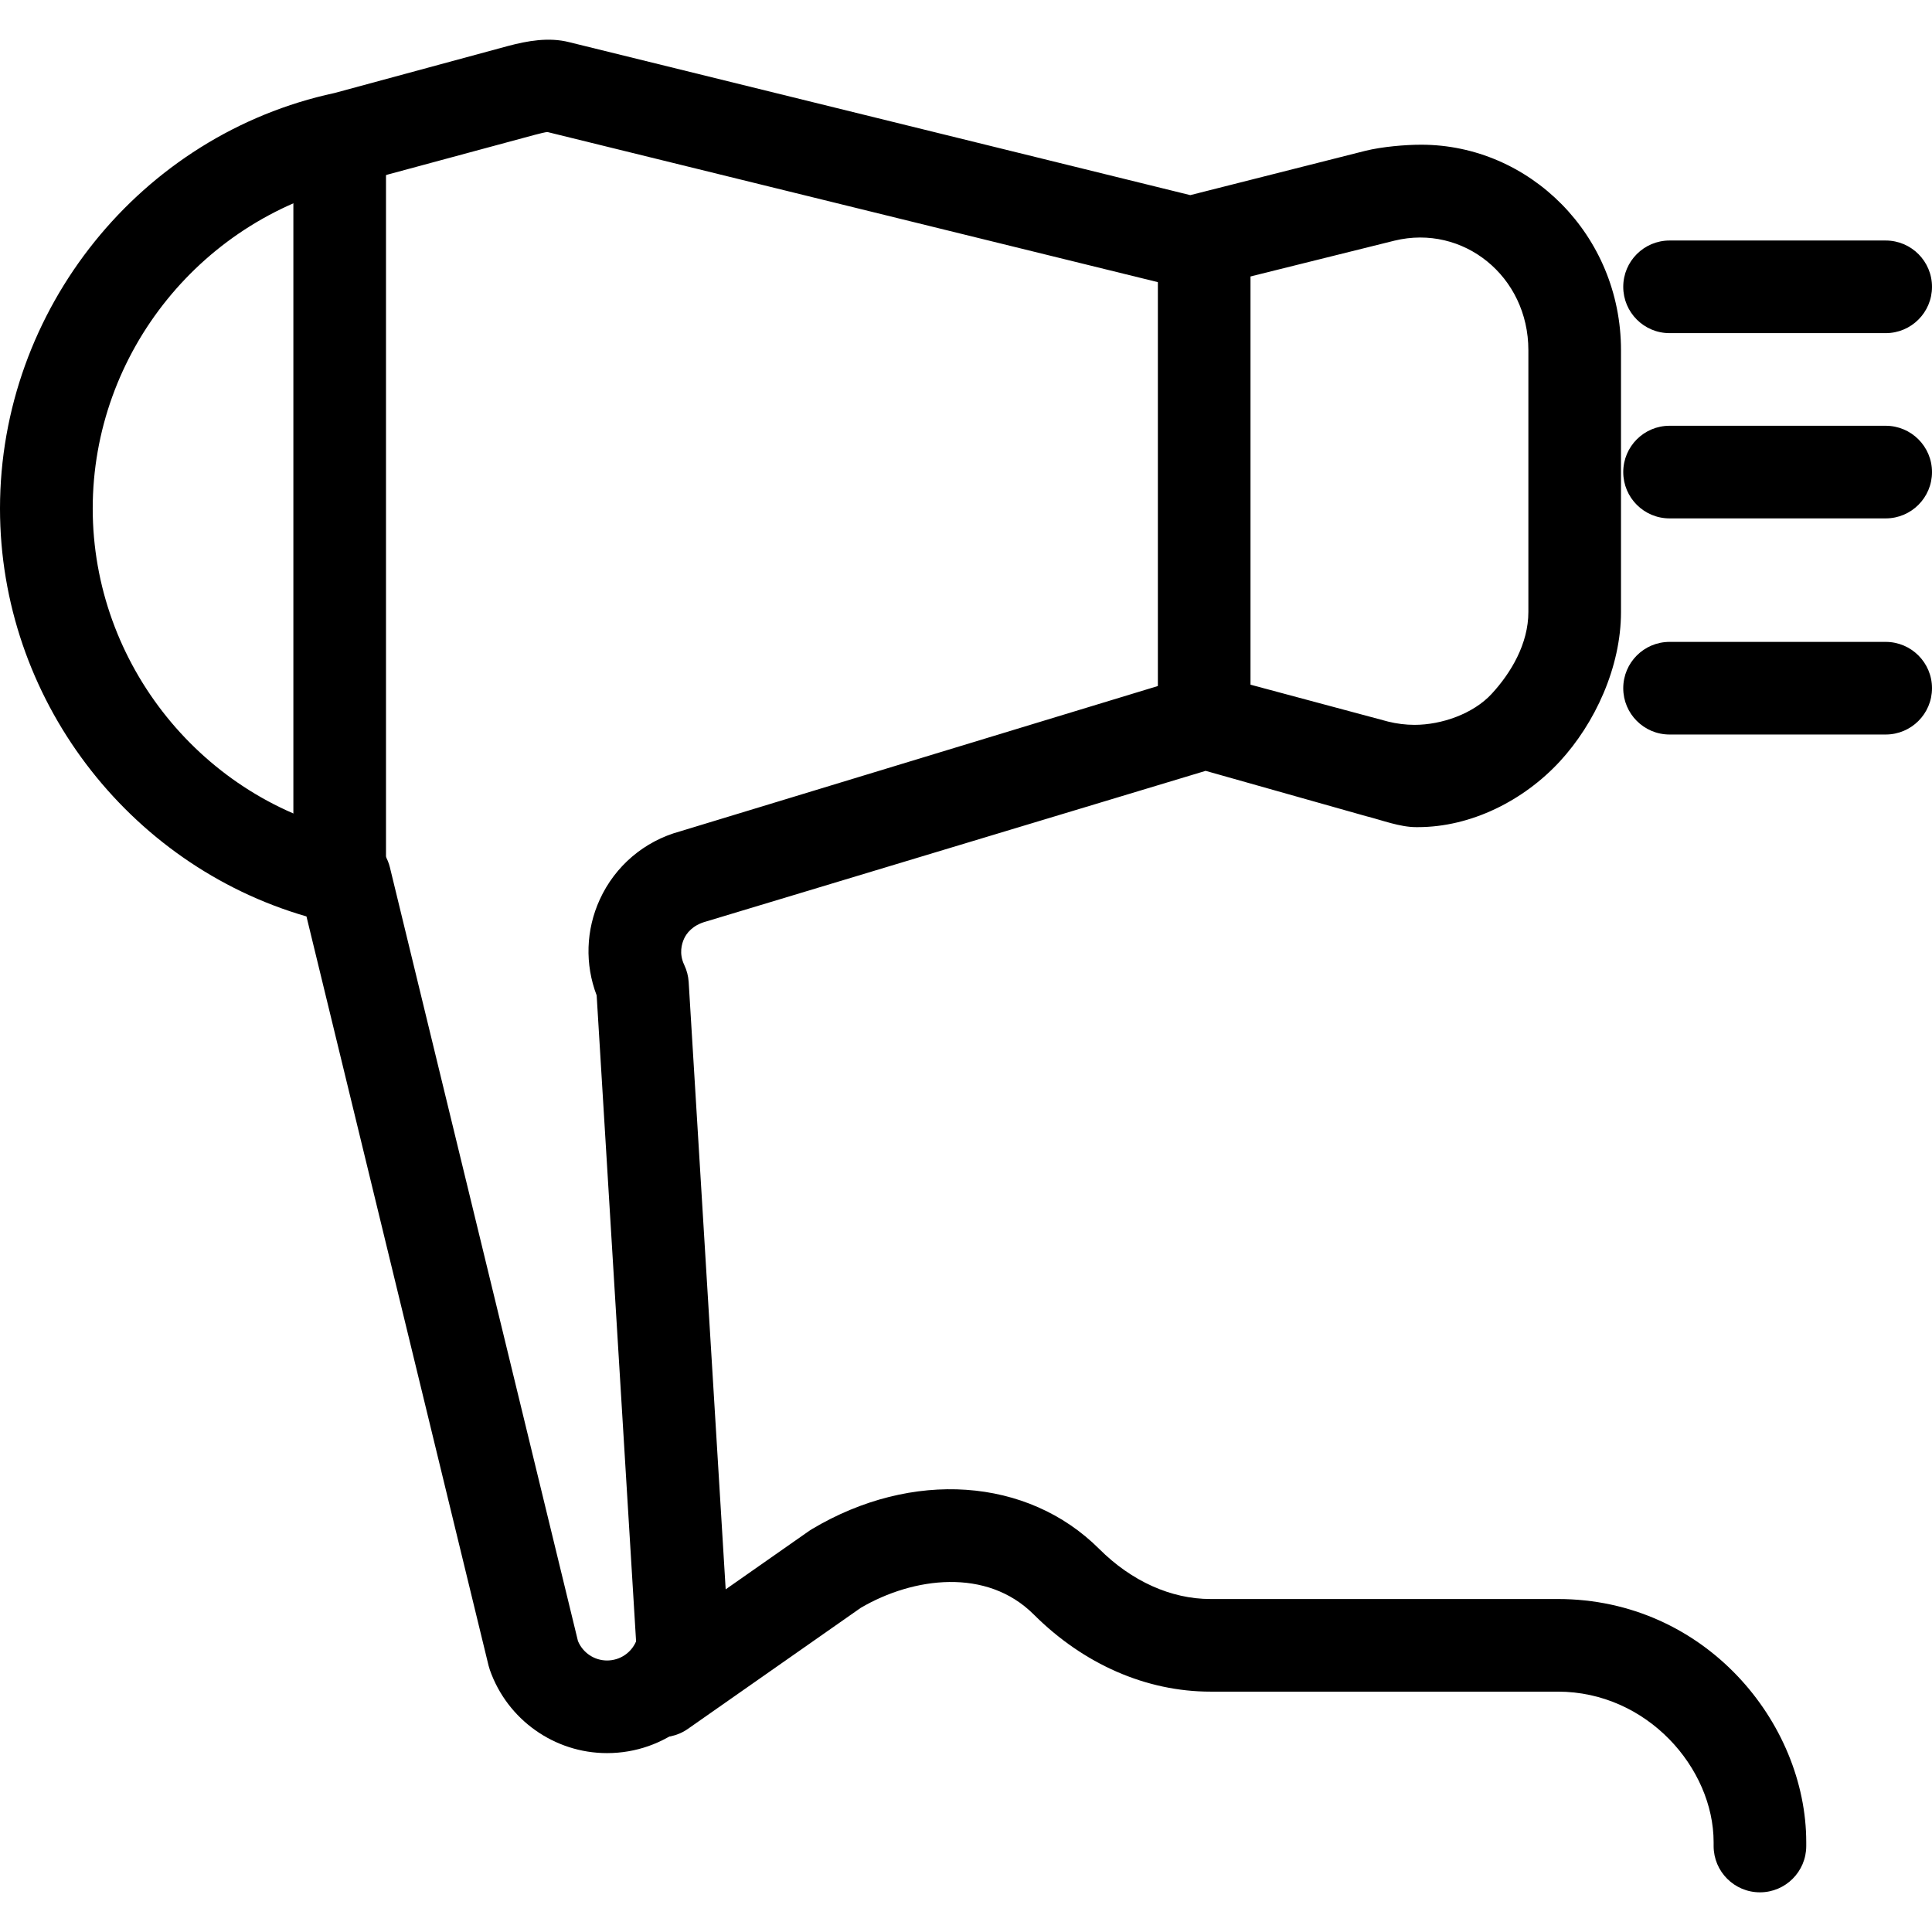
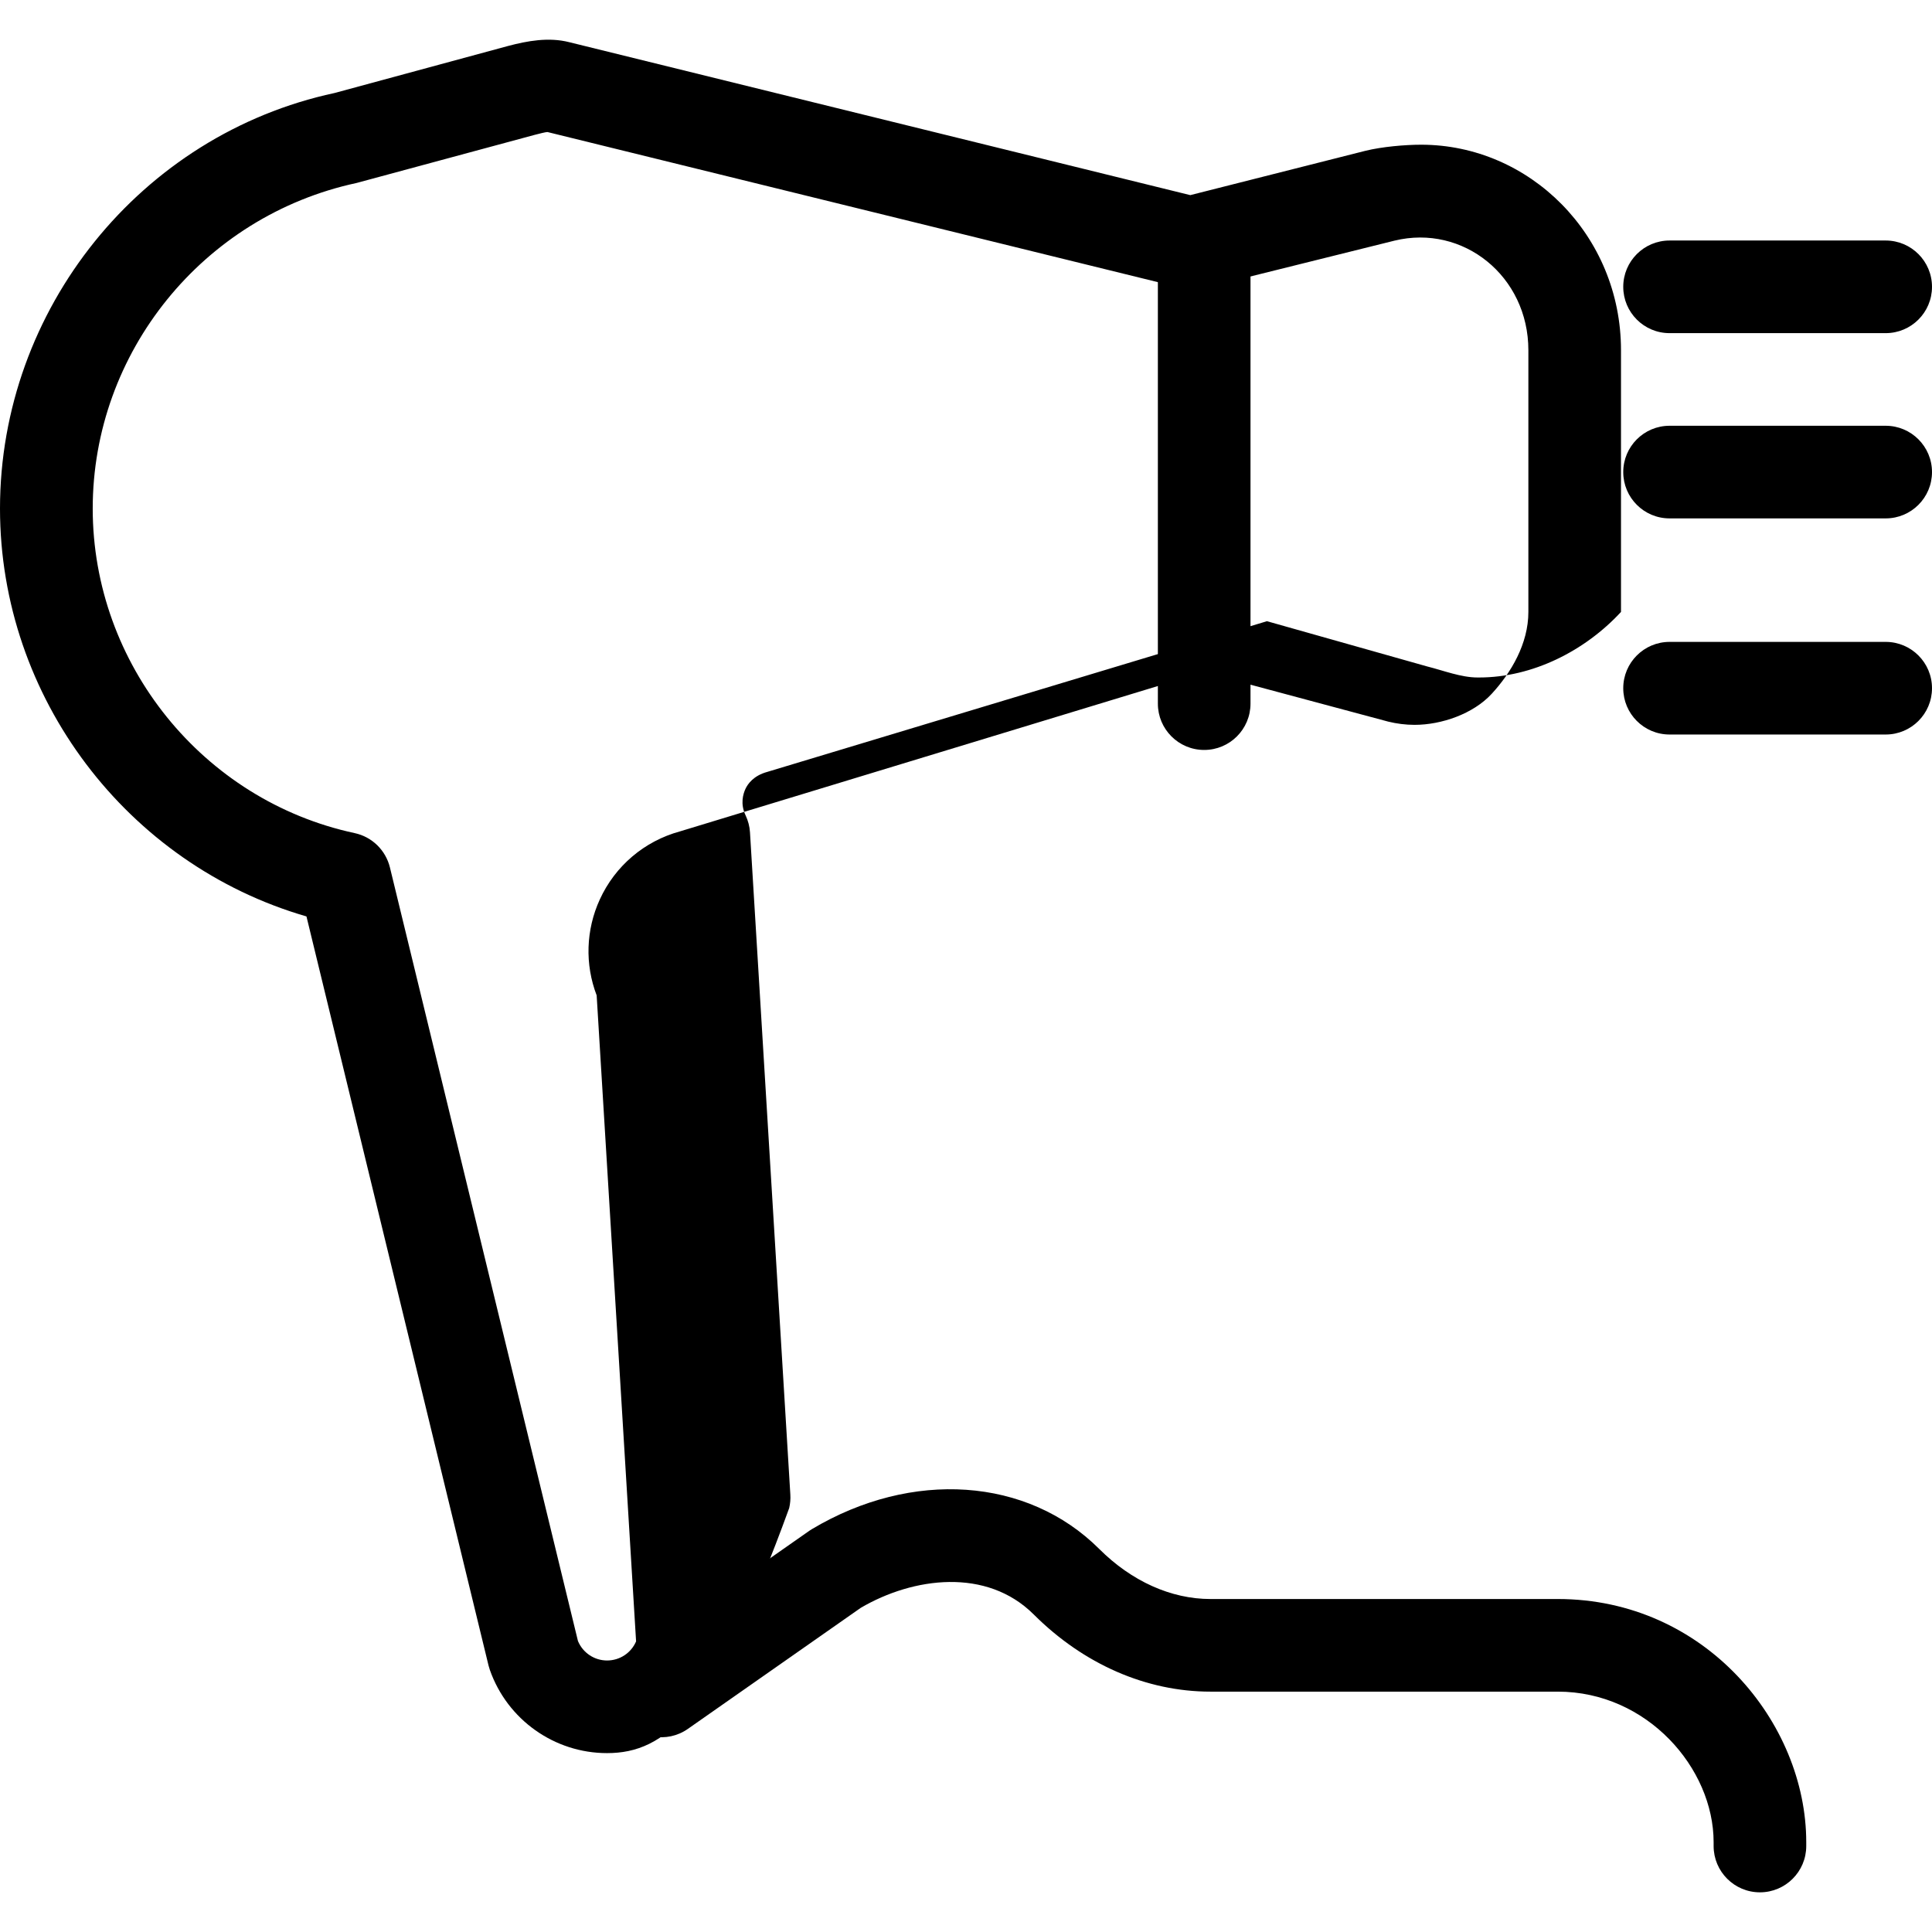
<svg xmlns="http://www.w3.org/2000/svg" version="1.1" id="Capa_1" x="0px" y="0px" viewBox="0 0 62.575 62.575" style="enable-background:new 0 0 62.575 62.575;" xml:space="preserve">
  <g>
    <g>
      <g id="group-9svg">
-         <path id="path-1_29_" d="M11.002,29.29c-0.828,0-1.5-0.671-1.5-1.5v-23c0-0.828,0.672-1.5,1.5-1.5s1.5,0.672,1.5,1.5v23     C12.502,28.619,11.83,29.29,11.002,29.29z" />
-         <path id="path-2_29_" d="M19.661,56.781c-1.704,0-3.228-1.082-3.794-2.691c-0.016-0.047-0.031-0.095-0.043-0.143L9.926,29.682     C4.12,28,0,22.591,0,16.471C0,10.019,4.558,4.359,10.837,3.012l5.626-1.525c0.615-0.162,1.307-0.291,1.973-0.121L38.552,6.32     l5.677-1.437c0.535-0.131,1.279-0.196,1.8-0.196c3.509,0,6.473,2.924,6.473,6.656v8.477c0,1.788-0.844,3.61-1.986,4.847     c-1.173,1.268-2.873,2.123-4.594,2.123h-0.054c-0.531,0-1.098-0.224-1.632-0.358l-5.187-1.465l-16.188,4.882     c-0.441,0.121-0.63,0.39-0.704,0.552c-0.074,0.162-0.173,0.48,0.006,0.855c0.082,0.174,0.13,0.357,0.142,0.549l1.307,21.449     c0.009,0.147-0.004,0.294-0.037,0.437C23.143,55.511,21.534,56.781,19.661,56.781z M18.719,53.15     c0.157,0.38,0.529,0.631,0.942,0.631c0.417,0,0.782-0.247,0.941-0.619l-1.277-20.923c-0.384-1.005-0.35-2.12,0.102-3.107     c0.497-1.086,1.443-1.889,2.595-2.204l16.55-5.034c0.27-0.082,0.554-0.087,0.825-0.014l5.565,1.492     c0.271,0.067,0.566,0.105,0.852,0.105h0.001c0.875,0,1.9-0.356,2.497-1.003c0.629-0.681,1.19-1.624,1.19-2.654v-8.477     c0-2.4-2.115-4.09-4.336-3.549L39.031,9.32c-0.238,0.061-0.541,0.062-0.779,0.003L17.73,4.276     c-0.055,0.001-0.257,0.051-0.409,0.091L11.55,5.926c-4.983,1.072-8.547,5.498-8.547,10.545c0,5.037,3.567,9.457,8.483,10.512     c0.564,0.121,1.006,0.553,1.143,1.112L18.719,53.15z" />
+         <path id="path-2_29_" d="M19.661,56.781c-1.704,0-3.228-1.082-3.794-2.691c-0.016-0.047-0.031-0.095-0.043-0.143L9.926,29.682     C4.12,28,0,22.591,0,16.471C0,10.019,4.558,4.359,10.837,3.012l5.626-1.525c0.615-0.162,1.307-0.291,1.973-0.121L38.552,6.32     l5.677-1.437c0.535-0.131,1.279-0.196,1.8-0.196c3.509,0,6.473,2.924,6.473,6.656v8.477c-1.173,1.268-2.873,2.123-4.594,2.123h-0.054c-0.531,0-1.098-0.224-1.632-0.358l-5.187-1.465l-16.188,4.882     c-0.441,0.121-0.63,0.39-0.704,0.552c-0.074,0.162-0.173,0.48,0.006,0.855c0.082,0.174,0.13,0.357,0.142,0.549l1.307,21.449     c0.009,0.147-0.004,0.294-0.037,0.437C23.143,55.511,21.534,56.781,19.661,56.781z M18.719,53.15     c0.157,0.38,0.529,0.631,0.942,0.631c0.417,0,0.782-0.247,0.941-0.619l-1.277-20.923c-0.384-1.005-0.35-2.12,0.102-3.107     c0.497-1.086,1.443-1.889,2.595-2.204l16.55-5.034c0.27-0.082,0.554-0.087,0.825-0.014l5.565,1.492     c0.271,0.067,0.566,0.105,0.852,0.105h0.001c0.875,0,1.9-0.356,2.497-1.003c0.629-0.681,1.19-1.624,1.19-2.654v-8.477     c0-2.4-2.115-4.09-4.336-3.549L39.031,9.32c-0.238,0.061-0.541,0.062-0.779,0.003L17.73,4.276     c-0.055,0.001-0.257,0.051-0.409,0.091L11.55,5.926c-4.983,1.072-8.547,5.498-8.547,10.545c0,5.037,3.567,9.457,8.483,10.512     c0.564,0.121,1.006,0.553,1.143,1.112L18.719,53.15z" />
        <path id="path-3_29_" d="M39.002,24.29c-0.828,0-1.5-0.671-1.5-1.5v-15c0-0.828,0.672-1.5,1.5-1.5s1.5,0.672,1.5,1.5v15     C40.502,23.619,39.83,24.29,39.002,24.29z" />
        <path id="path-4_27_" d="M61.075,16.79h-7c-0.828,0-1.5-0.671-1.5-1.5c0-0.828,0.672-1.5,1.5-1.5h7c0.828,0,1.5,0.672,1.5,1.5     C62.575,16.119,61.903,16.79,61.075,16.79z" />
        <path id="path-5_27_" d="M61.075,23.79h-7c-0.828,0-1.5-0.671-1.5-1.5c0-0.828,0.672-1.5,1.5-1.5h7c0.828,0,1.5,0.672,1.5,1.5     C62.575,23.119,61.903,23.79,61.075,23.79z" />
        <path id="path-6_23_" d="M61.075,10.79h-7c-0.828,0-1.5-0.671-1.5-1.5c0-0.828,0.672-1.5,1.5-1.5h7c0.828,0,1.5,0.672,1.5,1.5     C62.575,10.119,61.903,10.79,61.075,10.79z" />
        <path id="path-7_19_" d="M57.002,61.29c-0.828,0-1.5-0.671-1.5-1.5v-0.124c0-2.397-2.154-4.876-5.046-4.876H39.205     c-2.076,0-4.108-0.887-5.722-2.498c-1.527-1.525-3.904-1.211-5.603-0.217l-5.6,3.921c-0.676,0.475-1.613,0.311-2.089-0.368     c-0.475-0.679-0.31-1.614,0.369-2.09l5.647-3.954c0.03-0.021,0.061-0.04,0.092-0.059c3.242-1.933,6.982-1.675,9.304,0.644     c1.047,1.046,2.327,1.621,3.602,1.621h11.251c4.77,0,8.046,4.005,8.046,7.876v0.124C58.502,60.619,57.83,61.29,57.002,61.29z" />
      </g>
    </g>
    <g>
	</g>
    <g>
	</g>
    <g>
	</g>
    <g>
	</g>
    <g>
	</g>
    <g>
	</g>
    <g>
	</g>
    <g>
	</g>
    <g>
	</g>
    <g>
	</g>
    <g>
	</g>
    <g>
	</g>
    <g>
	</g>
    <g>
	</g>
    <g>
	</g>
  </g>
  <g>
</g>
  <g>
</g>
  <g>
</g>
  <g>
</g>
  <g>
</g>
  <g>
</g>
  <g>
</g>
  <g>
</g>
  <g>
</g>
  <g>
</g>
  <g>
</g>
  <g>
</g>
  <g>
</g>
  <g>
</g>
  <g>
</g>
</svg>